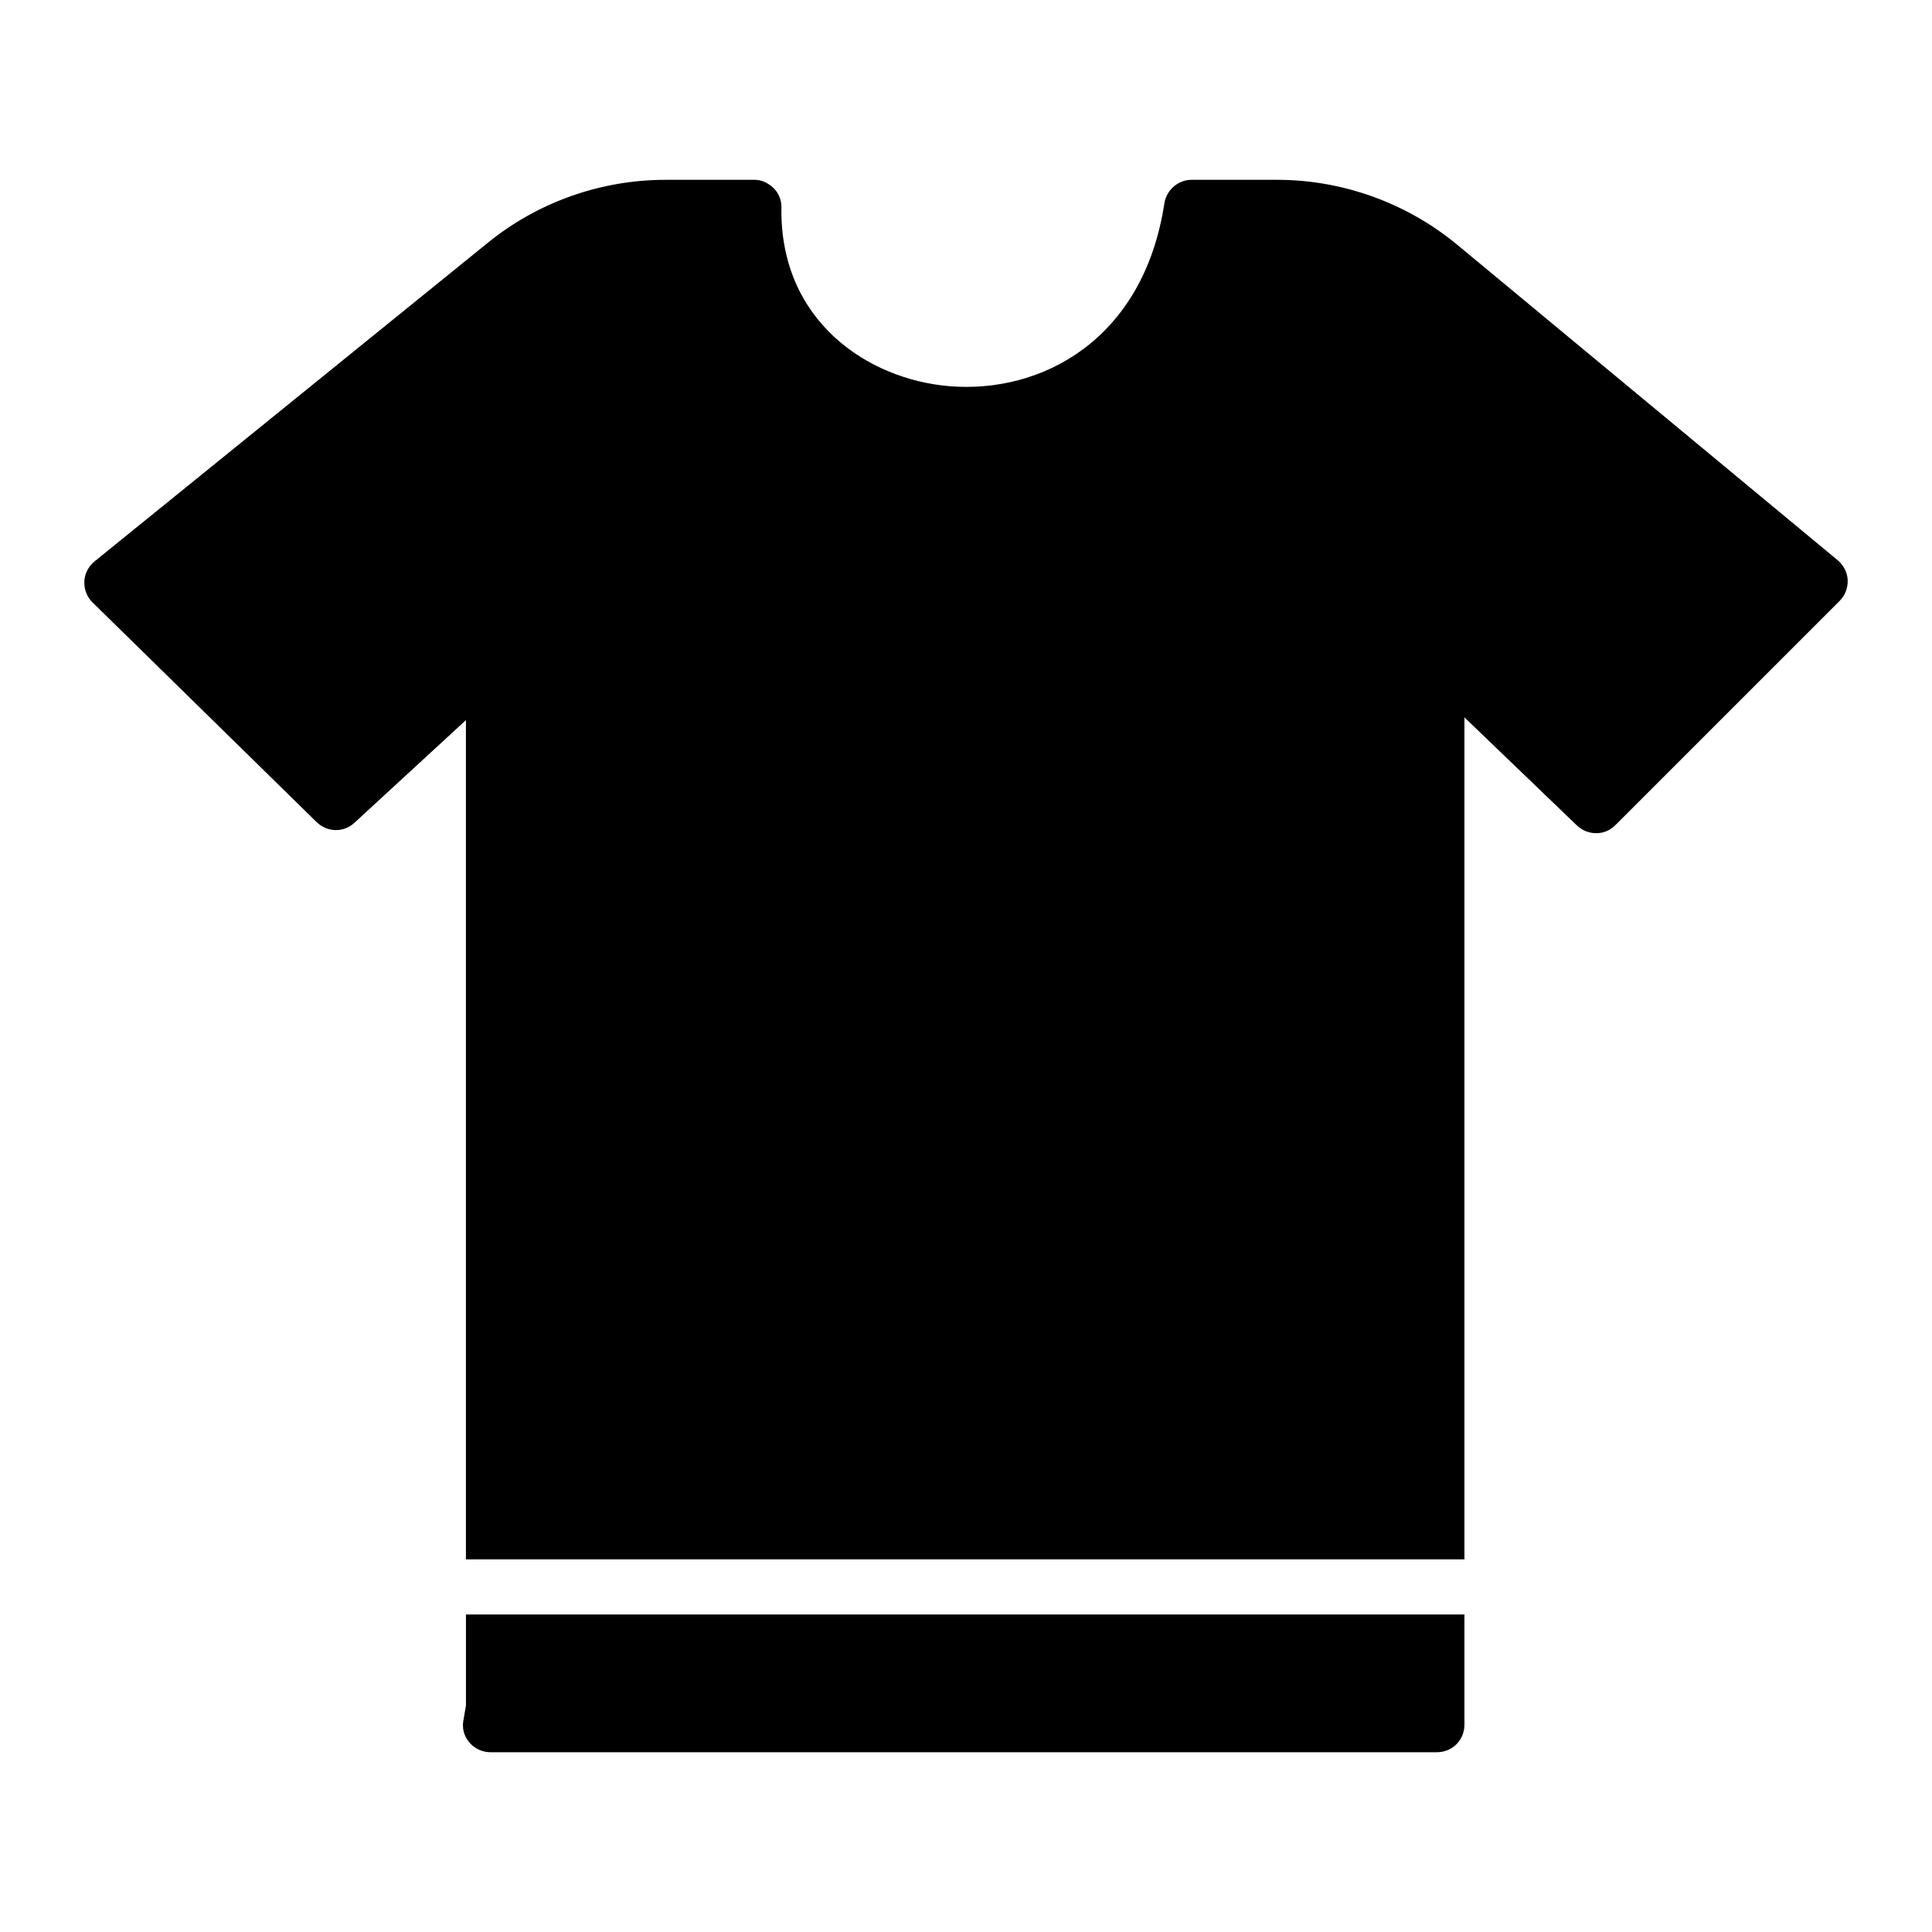
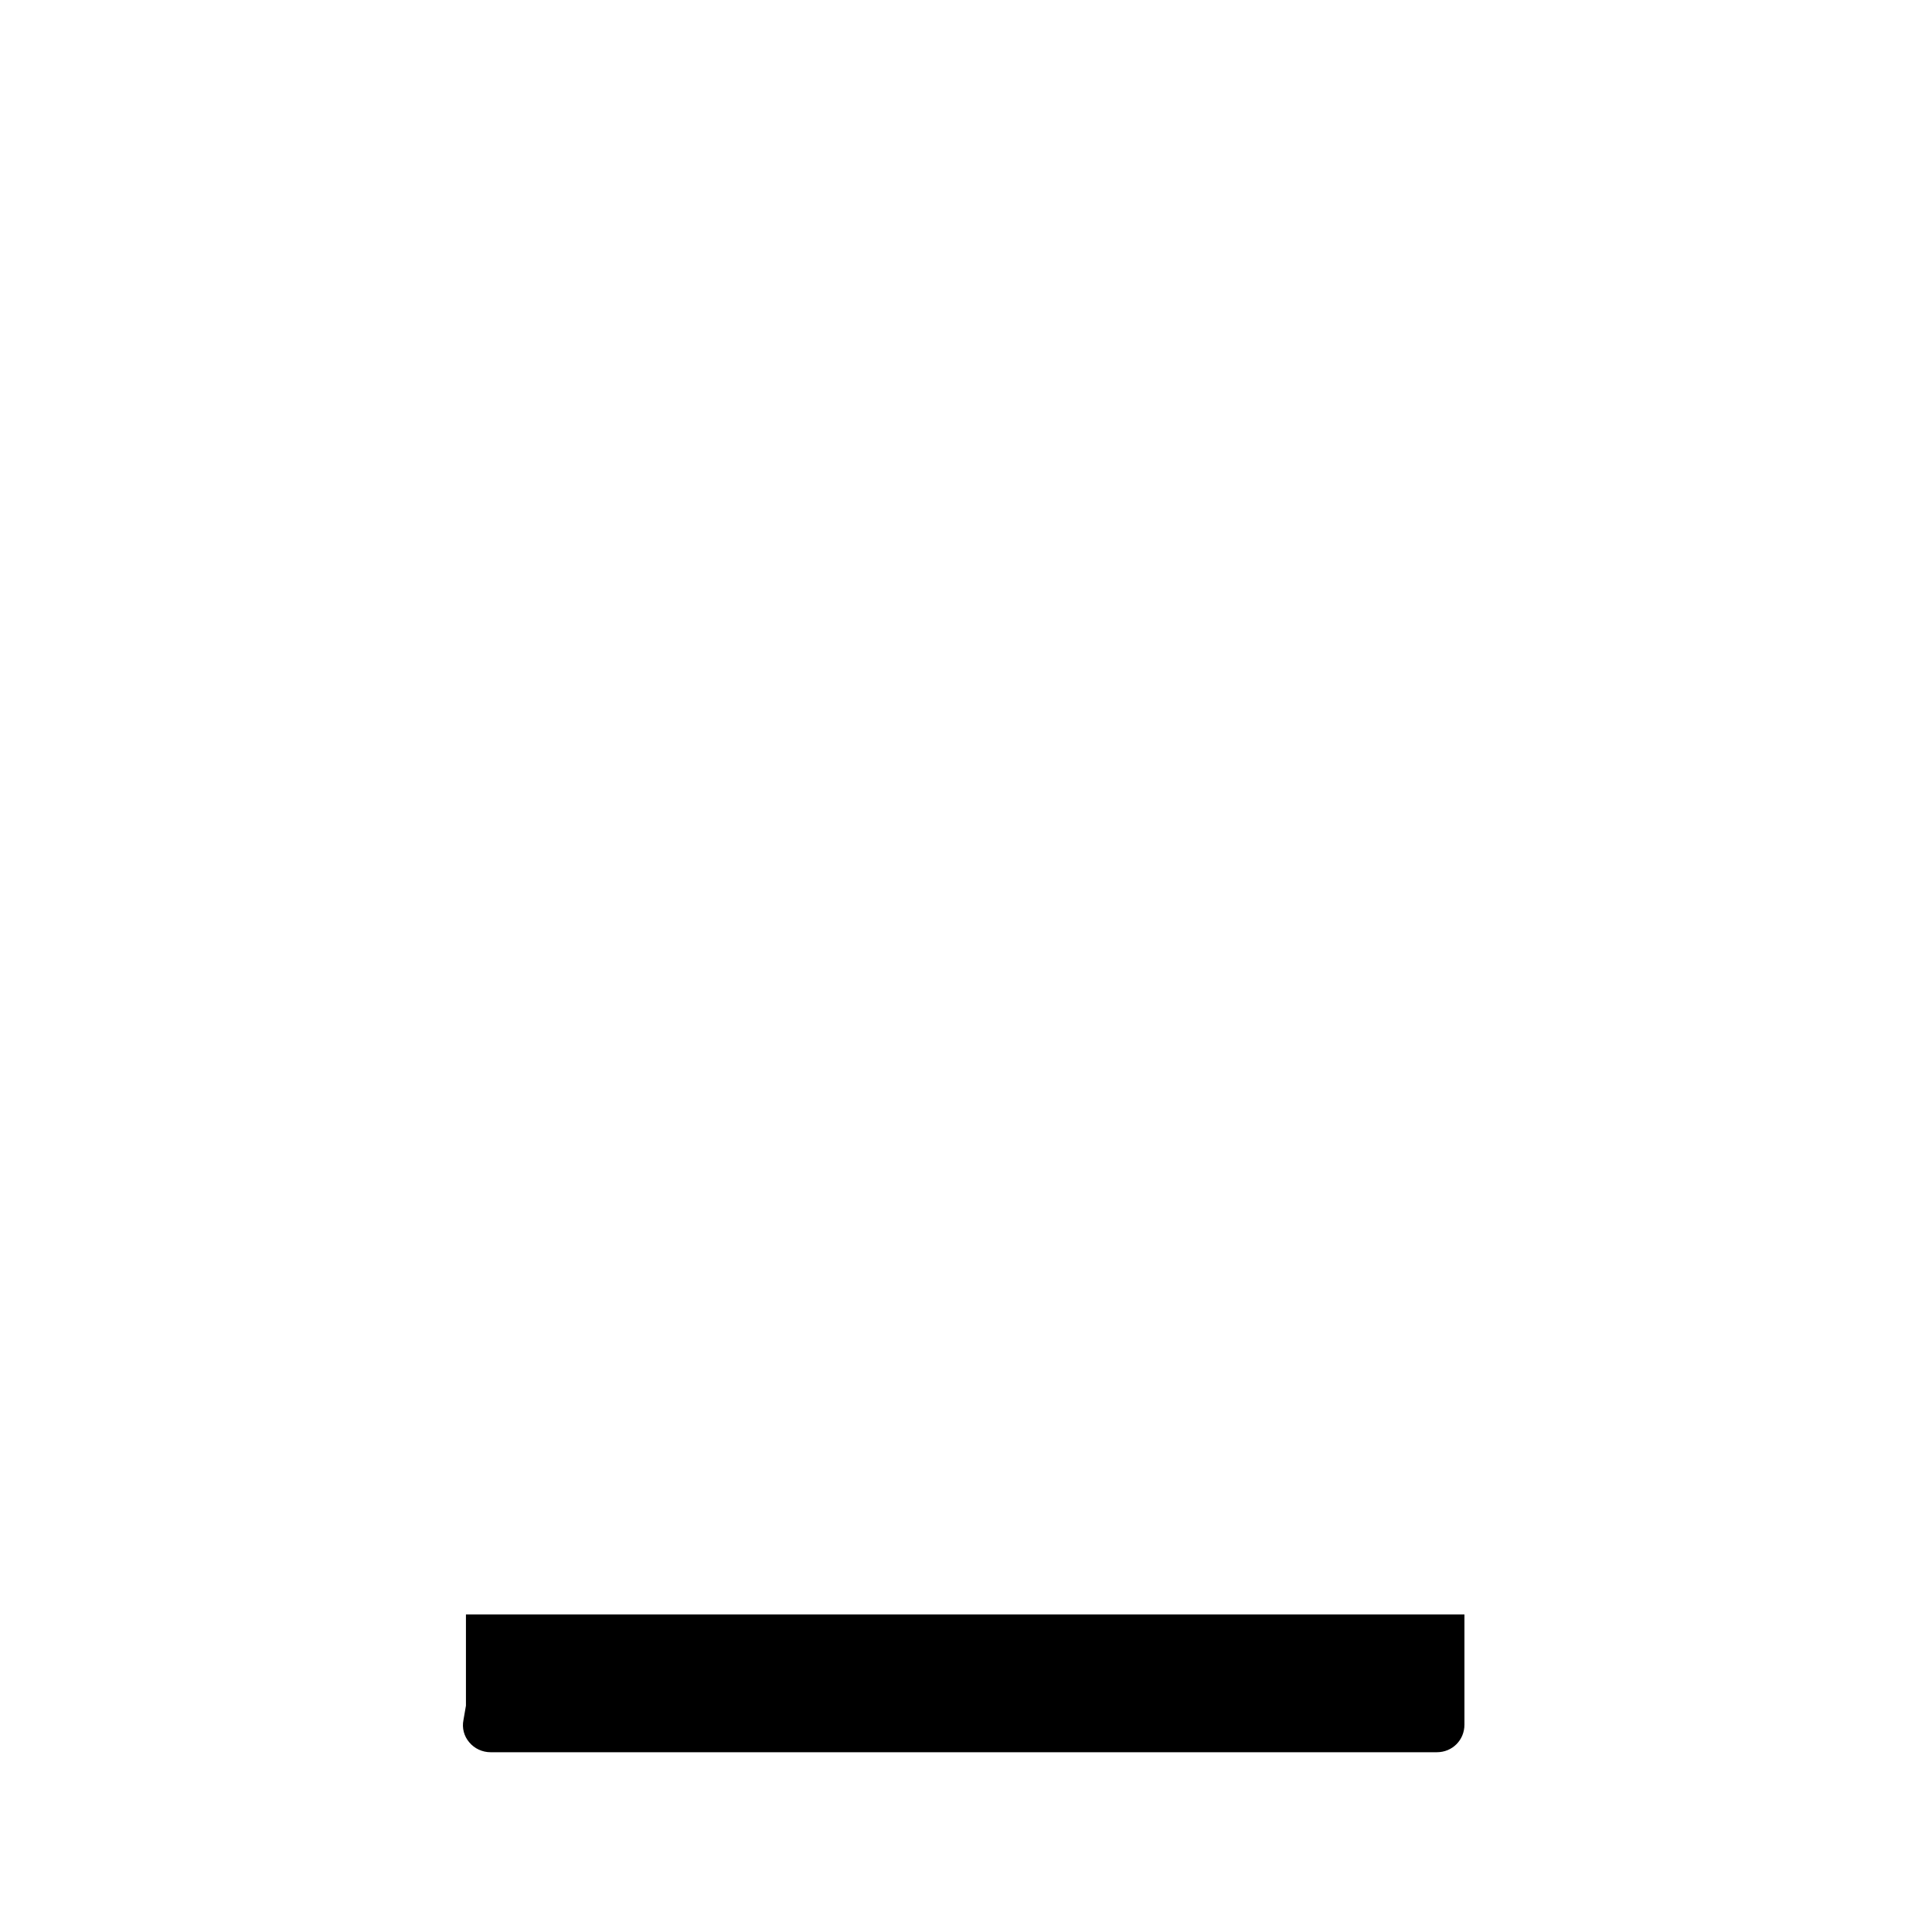
<svg xmlns="http://www.w3.org/2000/svg" fill="#000000" width="800px" height="800px" version="1.1" viewBox="144 144 512 512">
  <g>
    <path d="m267.48 571.85h264.61v29.207c0 4.09-3.211 7.301-7.301 7.301h-250.81c-2.117 0-4.234-0.949-5.621-2.629-1.387-1.605-1.973-3.797-1.535-5.914l0.656-3.797z" />
-     <path d="m633.65 297.75c0.074 2.043-0.656 4.016-2.117 5.477l-59.434 59.434c-2.773 2.848-7.301 2.848-10.223 0.074l-29.789-28.625v223.14h-264.61v-222.41l-29.5 27.16c-2.848 2.703-7.227 2.629-10.078-0.145l-59.363-58.195c-1.461-1.387-2.262-3.434-2.191-5.551 0.074-2.043 1.094-4.016 2.703-5.328l104.27-84.477c13.215-10.734 29.938-16.648 47.023-16.648h23.219c1.387-0.074 2.848 0.293 4.016 1.094 2.262 1.312 3.578 3.723 3.504 6.277-0.438 29.938 22.781 45.488 44.469 47.312 24.312 2.043 51.477-12.121 57.027-48.48 0.586-3.578 3.652-6.207 7.227-6.207h22.637c17.379 0 34.316 6.133 47.68 17.16l100.91 83.676c1.531 1.316 2.551 3.215 2.625 5.262z" />
  </g>
</svg>